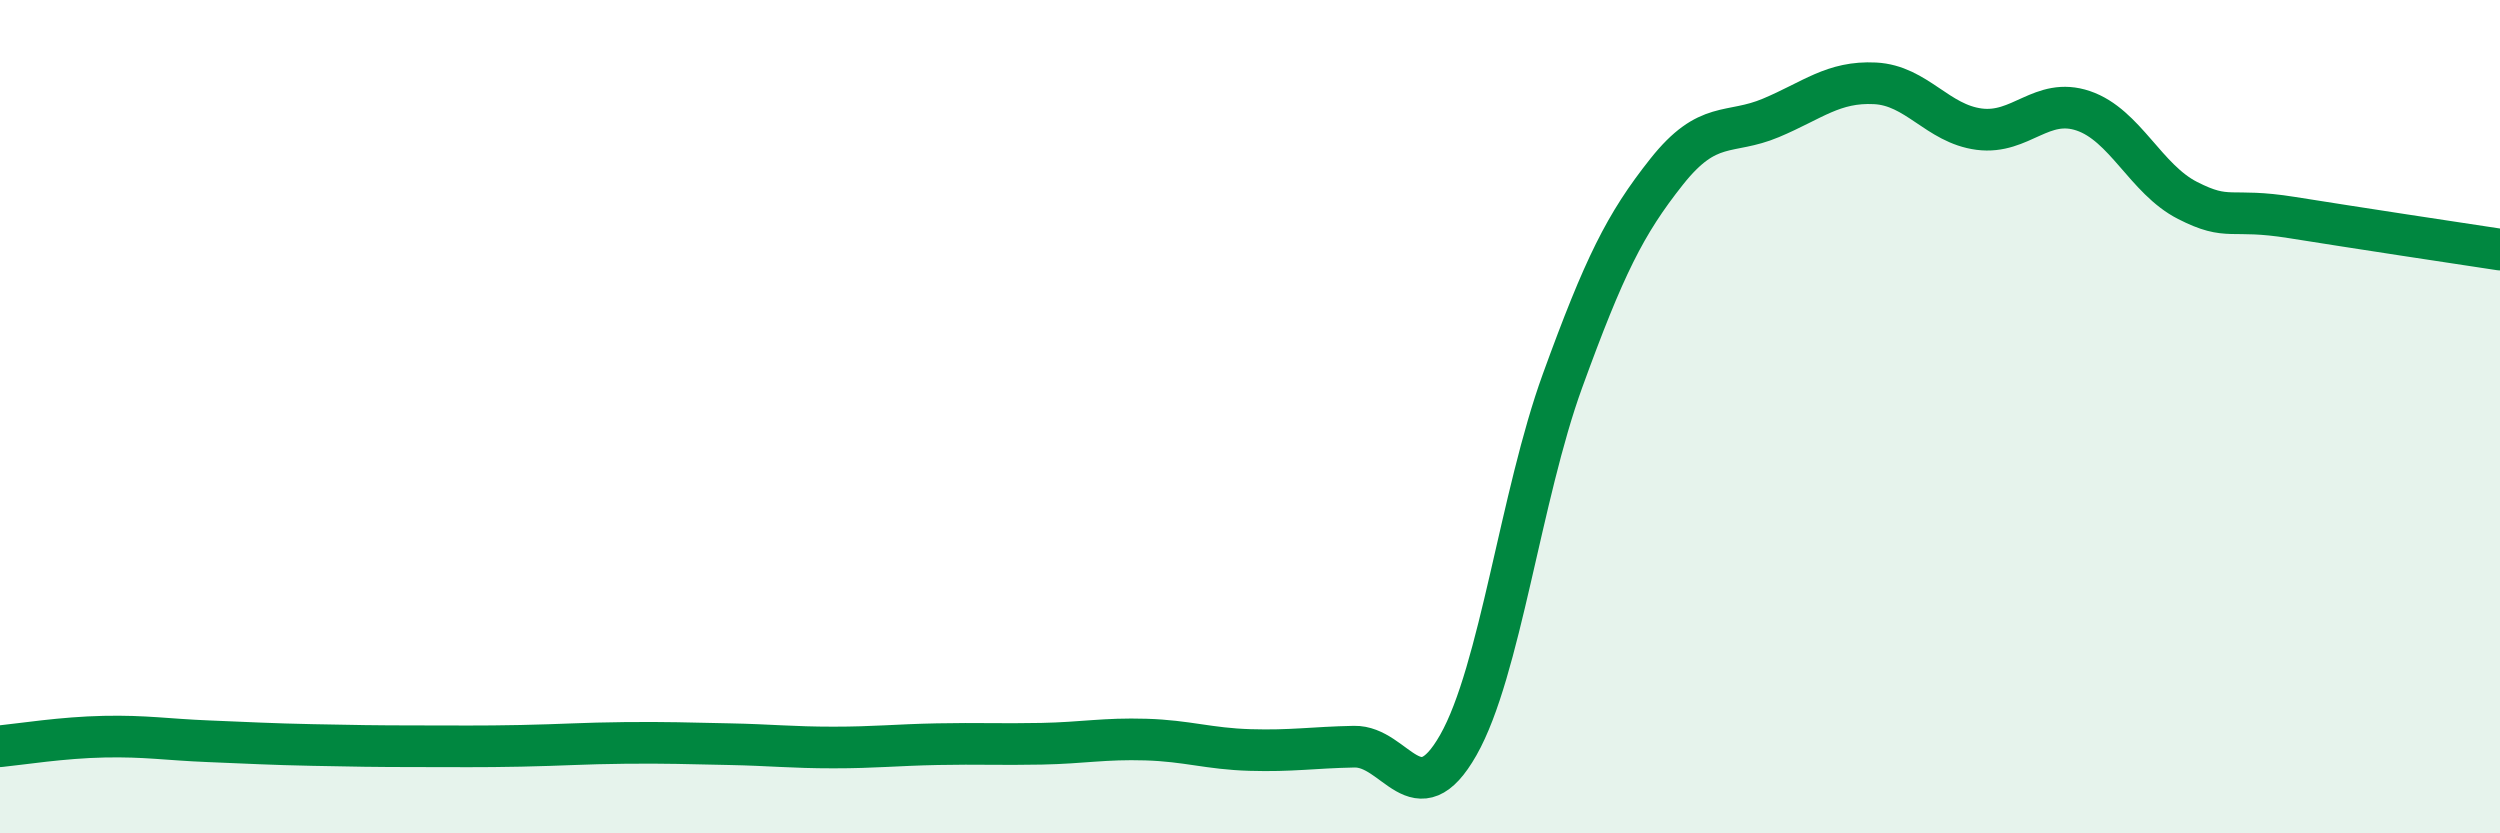
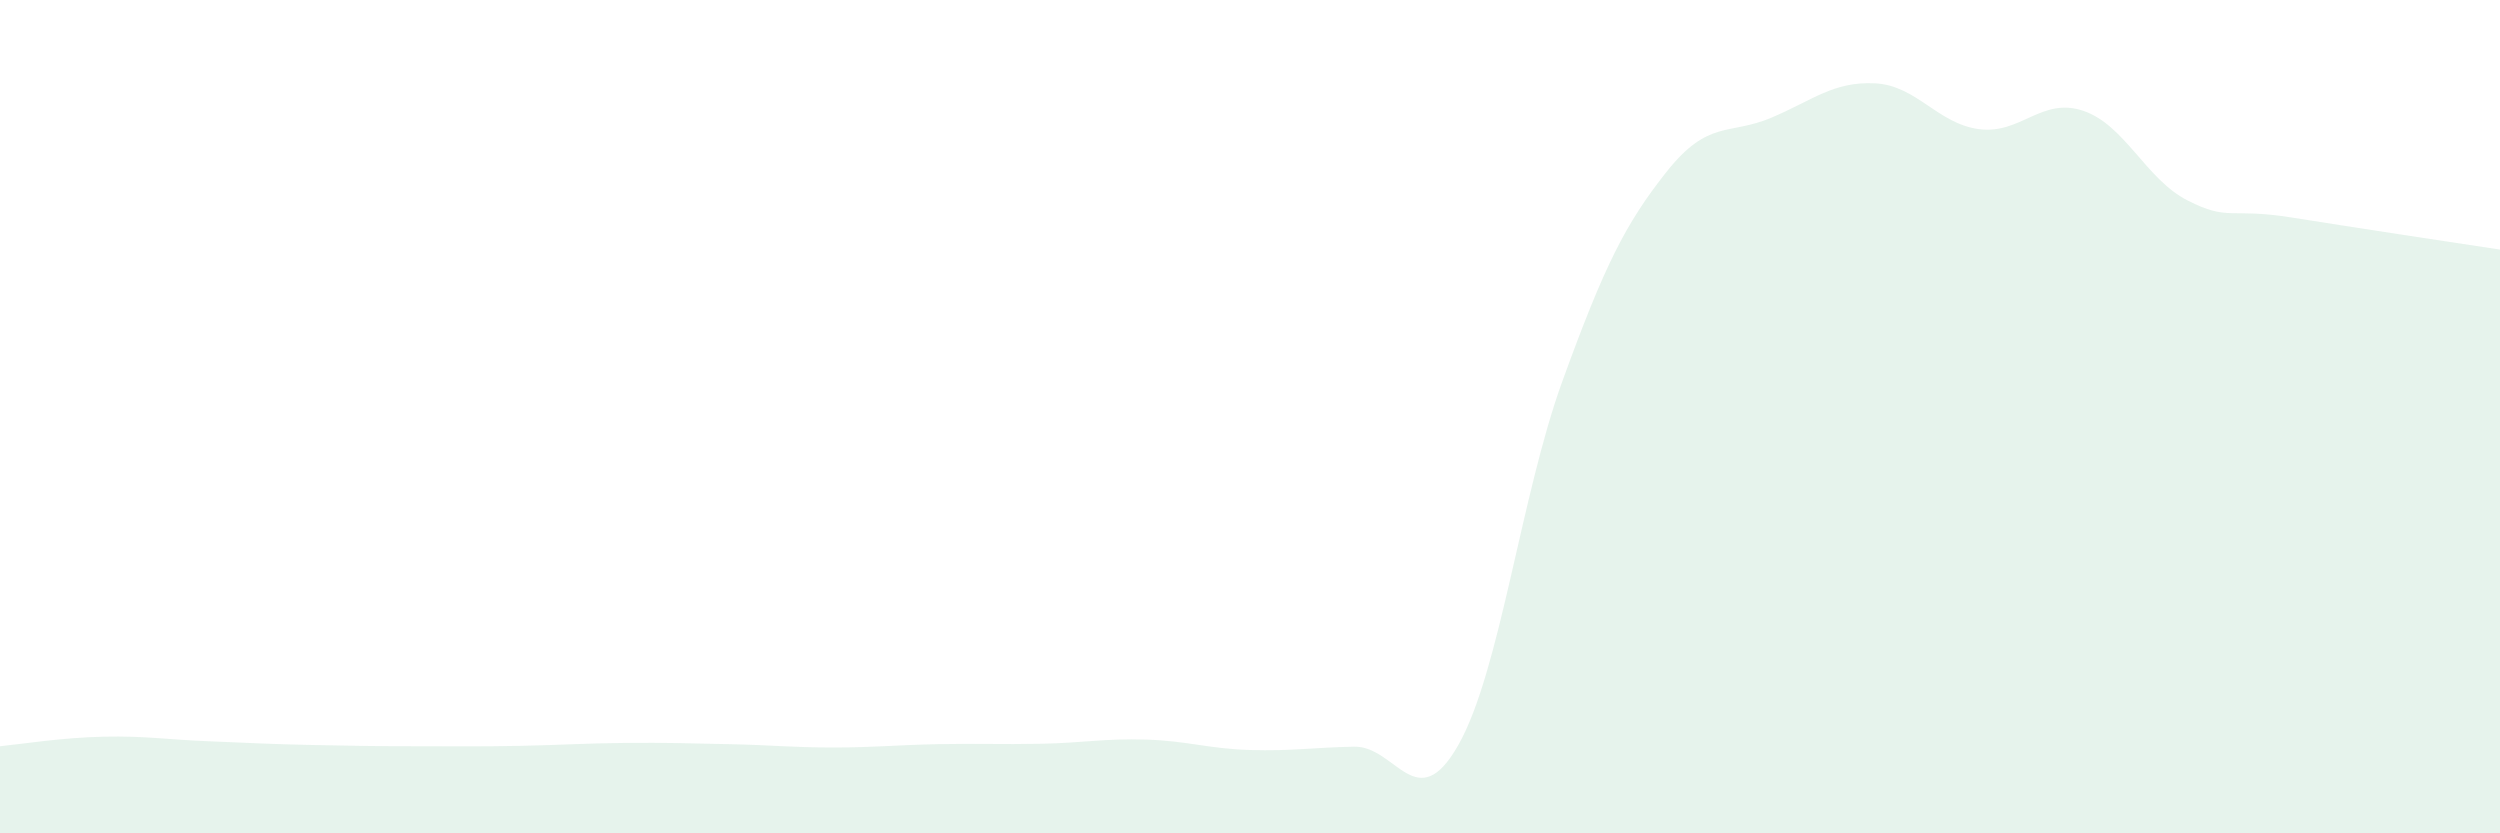
<svg xmlns="http://www.w3.org/2000/svg" width="60" height="20" viewBox="0 0 60 20">
  <path d="M 0,17.91 C 0.5,17.86 1.5,17.7 2.5,17.68 C 3.5,17.66 4,17.75 5,17.79 C 6,17.83 6.5,17.86 7.5,17.88 C 8.5,17.9 9,17.91 10,17.91 C 11,17.91 11.5,17.92 12.5,17.9 C 13.5,17.88 14,17.84 15,17.83 C 16,17.82 16.5,17.84 17.5,17.86 C 18.5,17.88 19,17.94 20,17.94 C 21,17.94 21.5,17.88 22.5,17.86 C 23.5,17.84 24,17.87 25,17.85 C 26,17.83 26.5,17.72 27.5,17.75 C 28.5,17.78 29,17.97 30,18 C 31,18.03 31.5,17.94 32.5,17.92 C 33.5,17.9 34,19.64 35,17.88 C 36,16.12 36.5,11.89 37.5,9.14 C 38.5,6.39 39,5.38 40,4.12 C 41,2.86 41.5,3.25 42.5,2.83 C 43.5,2.41 44,1.95 45,2 C 46,2.05 46.5,2.97 47.5,3.1 C 48.5,3.23 49,2.32 50,2.66 C 51,3 51.5,4.3 52.5,4.81 C 53.5,5.32 53.5,4.98 55,5.22 C 56.5,5.46 59,5.84 60,5.99L60 20L0 20Z" fill="#008740" opacity="0.1" stroke-linecap="round" stroke-linejoin="round" />
-   <path d="M 0,17.91 C 0.5,17.86 1.5,17.7 2.5,17.68 C 3.5,17.66 4,17.75 5,17.79 C 6,17.83 6.5,17.86 7.5,17.88 C 8.5,17.9 9,17.91 10,17.91 C 11,17.91 11.5,17.92 12.5,17.9 C 13.5,17.88 14,17.84 15,17.83 C 16,17.82 16.5,17.84 17.5,17.86 C 18.5,17.88 19,17.94 20,17.94 C 21,17.94 21.5,17.88 22.5,17.86 C 23.5,17.84 24,17.87 25,17.85 C 26,17.83 26.5,17.72 27.5,17.75 C 28.5,17.78 29,17.97 30,18 C 31,18.03 31.5,17.94 32.5,17.92 C 33.5,17.9 34,19.64 35,17.88 C 36,16.12 36.5,11.89 37.5,9.14 C 38.5,6.39 39,5.38 40,4.12 C 41,2.86 41.5,3.25 42.5,2.83 C 43.5,2.41 44,1.95 45,2 C 46,2.05 46.5,2.97 47.5,3.1 C 48.5,3.23 49,2.32 50,2.66 C 51,3 51.5,4.3 52.5,4.81 C 53.5,5.32 53.5,4.98 55,5.22 C 56.5,5.46 59,5.84 60,5.99" stroke="#008740" stroke-width="1" fill="none" stroke-linecap="round" stroke-linejoin="round" />
</svg>